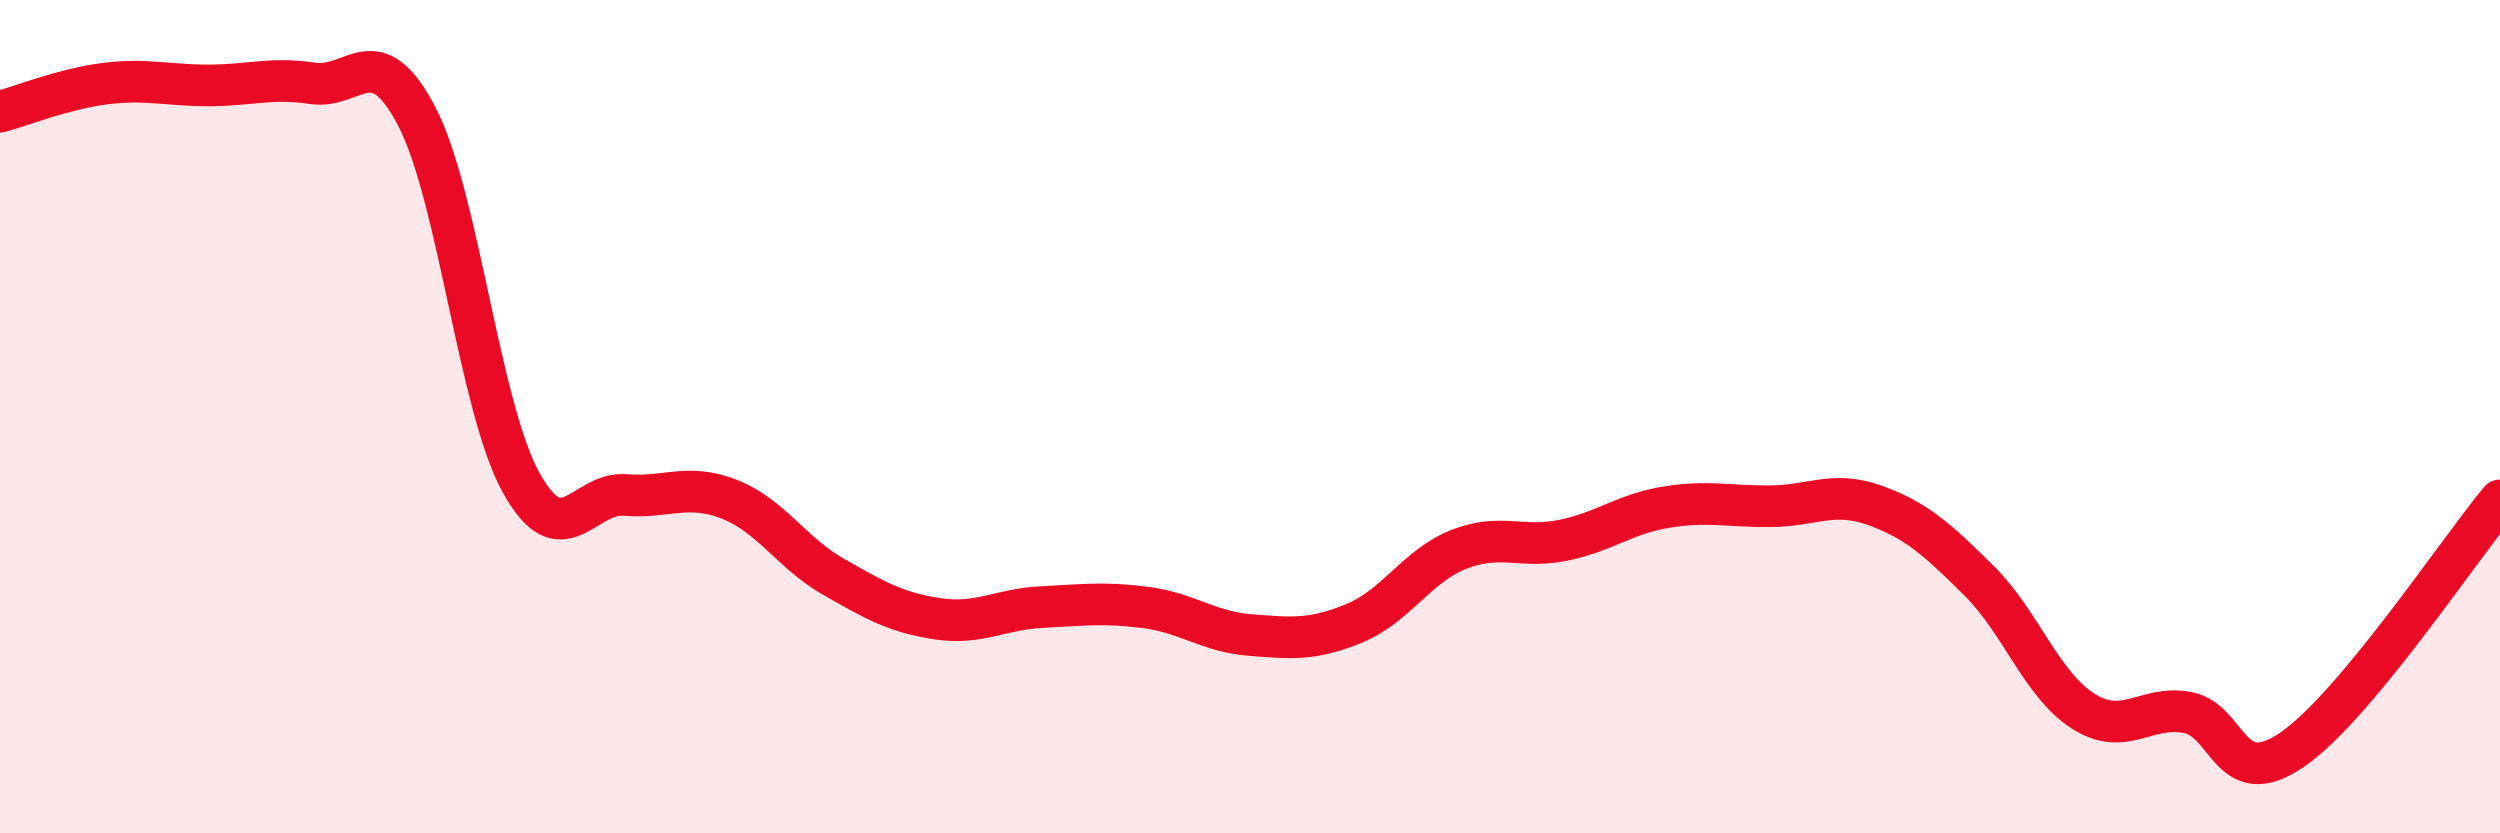
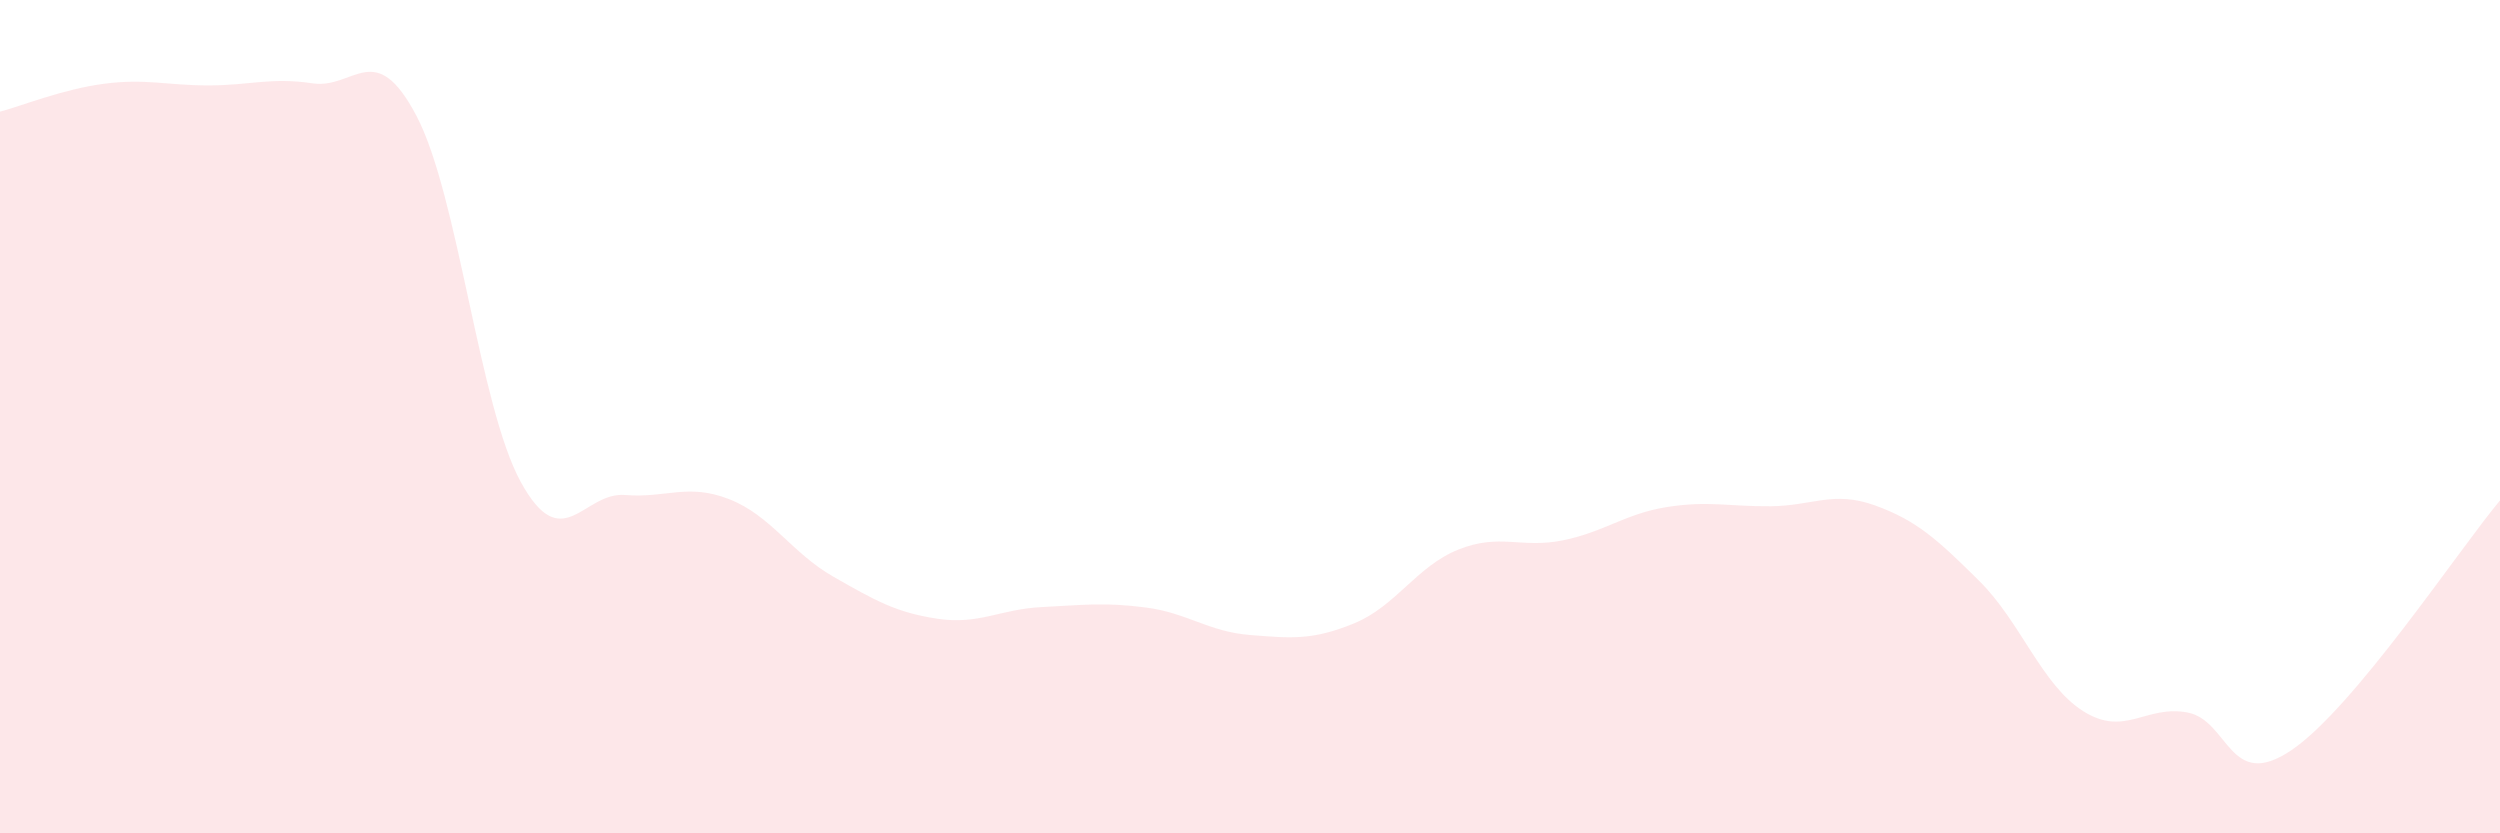
<svg xmlns="http://www.w3.org/2000/svg" width="60" height="20" viewBox="0 0 60 20">
  <path d="M 0,2.68 C 0.5,2.55 1.5,2.14 2.5,2.01 C 3.5,1.88 4,2.05 5,2.05 C 6,2.05 6.5,1.85 7.5,2 C 8.5,2.15 9,0.88 10,2.79 C 11,4.7 11.5,9.75 12.5,11.57 C 13.5,13.39 14,11.8 15,11.88 C 16,11.96 16.5,11.59 17.5,11.98 C 18.5,12.37 19,13.27 20,13.84 C 21,14.41 21.5,14.7 22.5,14.85 C 23.5,15 24,14.62 25,14.57 C 26,14.52 26.5,14.45 27.5,14.58 C 28.5,14.71 29,15.16 30,15.24 C 31,15.32 31.5,15.37 32.5,14.96 C 33.5,14.55 34,13.59 35,13.19 C 36,12.79 36.5,13.17 37.5,12.97 C 38.5,12.77 39,12.33 40,12.17 C 41,12.01 41.5,12.16 42.5,12.15 C 43.5,12.14 44,11.77 45,12.13 C 46,12.49 46.5,12.95 47.5,13.94 C 48.5,14.93 49,16.44 50,17.07 C 51,17.7 51.5,16.91 52.5,17.1 C 53.5,17.29 53.5,19.02 55,18 C 56.5,16.98 59,13.21 60,12.01L60 20L0 20Z" fill="#EB0A25" opacity="0.1" stroke-linecap="round" stroke-linejoin="round" />
-   <path d="M 0,2.68 C 0.5,2.55 1.5,2.14 2.5,2.01 C 3.5,1.88 4,2.05 5,2.05 C 6,2.05 6.5,1.85 7.5,2 C 8.5,2.15 9,0.88 10,2.79 C 11,4.7 11.5,9.75 12.5,11.57 C 13.5,13.39 14,11.8 15,11.88 C 16,11.96 16.5,11.59 17.5,11.98 C 18.5,12.37 19,13.27 20,13.84 C 21,14.41 21.5,14.7 22.5,14.85 C 23.5,15 24,14.62 25,14.57 C 26,14.52 26.5,14.45 27.5,14.58 C 28.5,14.71 29,15.16 30,15.24 C 31,15.32 31.5,15.37 32.5,14.96 C 33.5,14.55 34,13.59 35,13.19 C 36,12.79 36.5,13.17 37.5,12.97 C 38.5,12.77 39,12.33 40,12.17 C 41,12.01 41.5,12.16 42.5,12.15 C 43.5,12.14 44,11.77 45,12.13 C 46,12.49 46.5,12.95 47.5,13.94 C 48.5,14.93 49,16.44 50,17.07 C 51,17.7 51.5,16.91 52.5,17.1 C 53.5,17.29 53.5,19.02 55,18 C 56.5,16.98 59,13.21 60,12.01" stroke="#EB0A25" stroke-width="1" fill="none" stroke-linecap="round" stroke-linejoin="round" />
</svg>